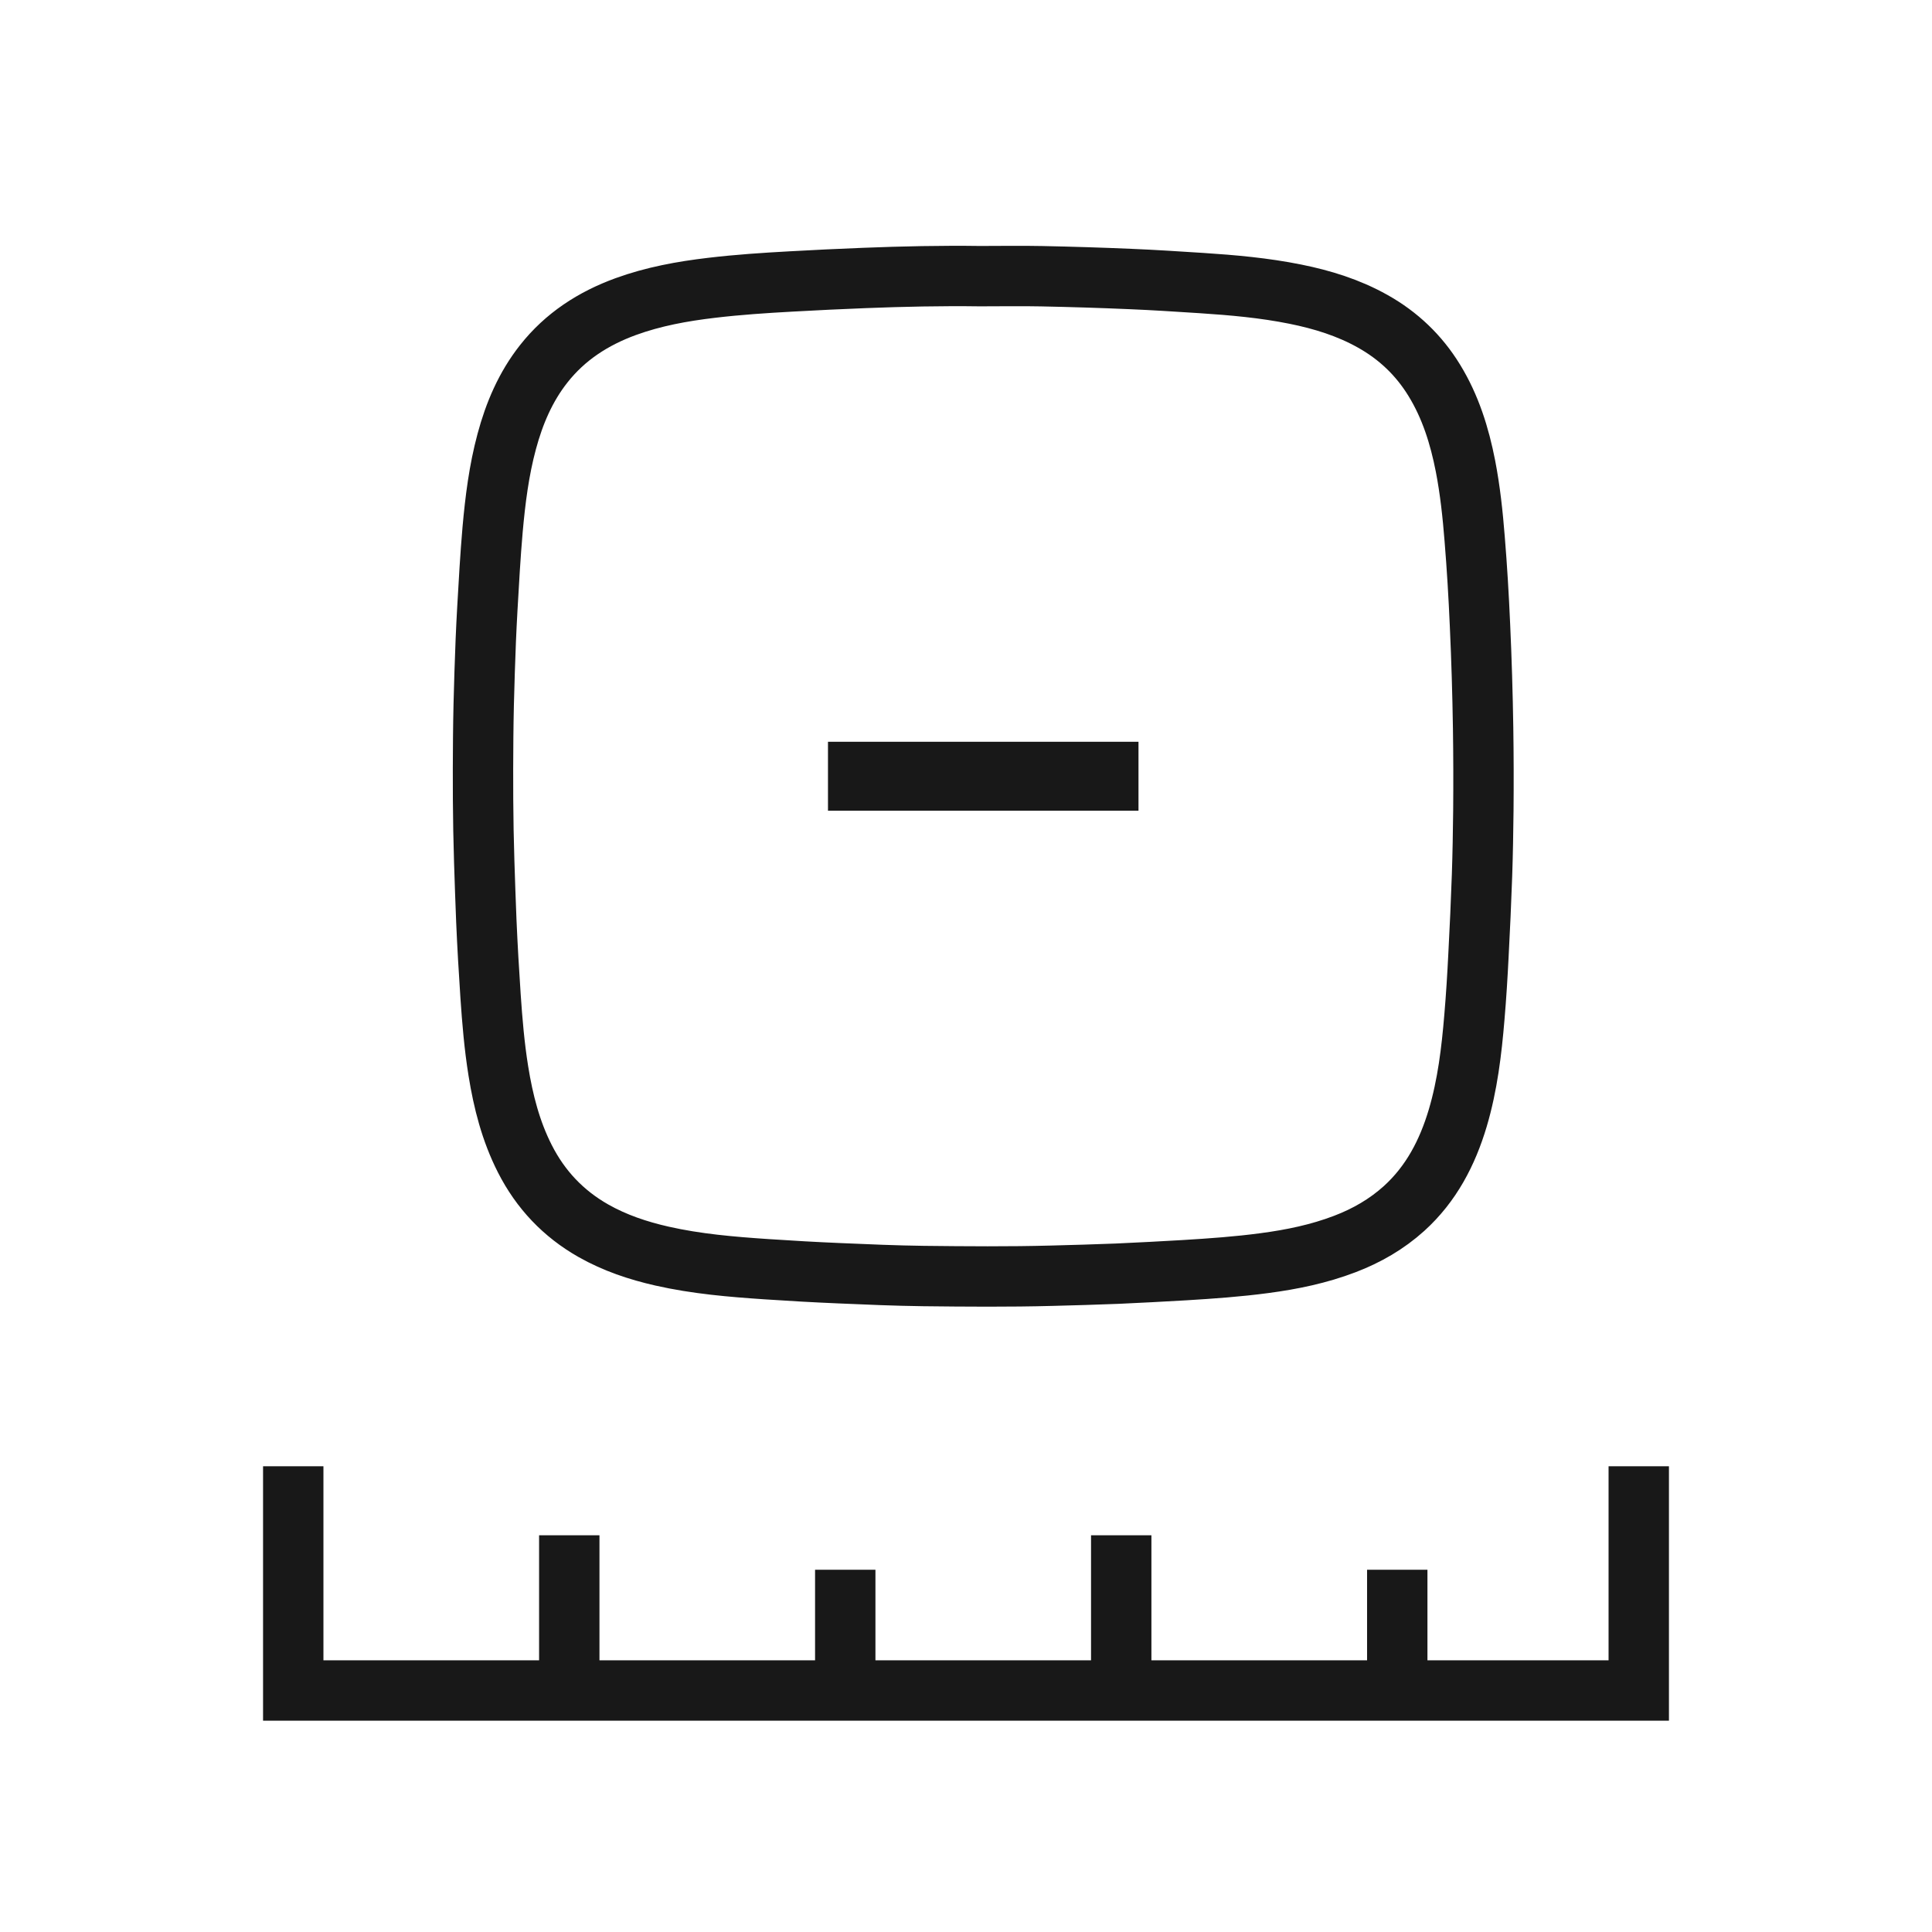
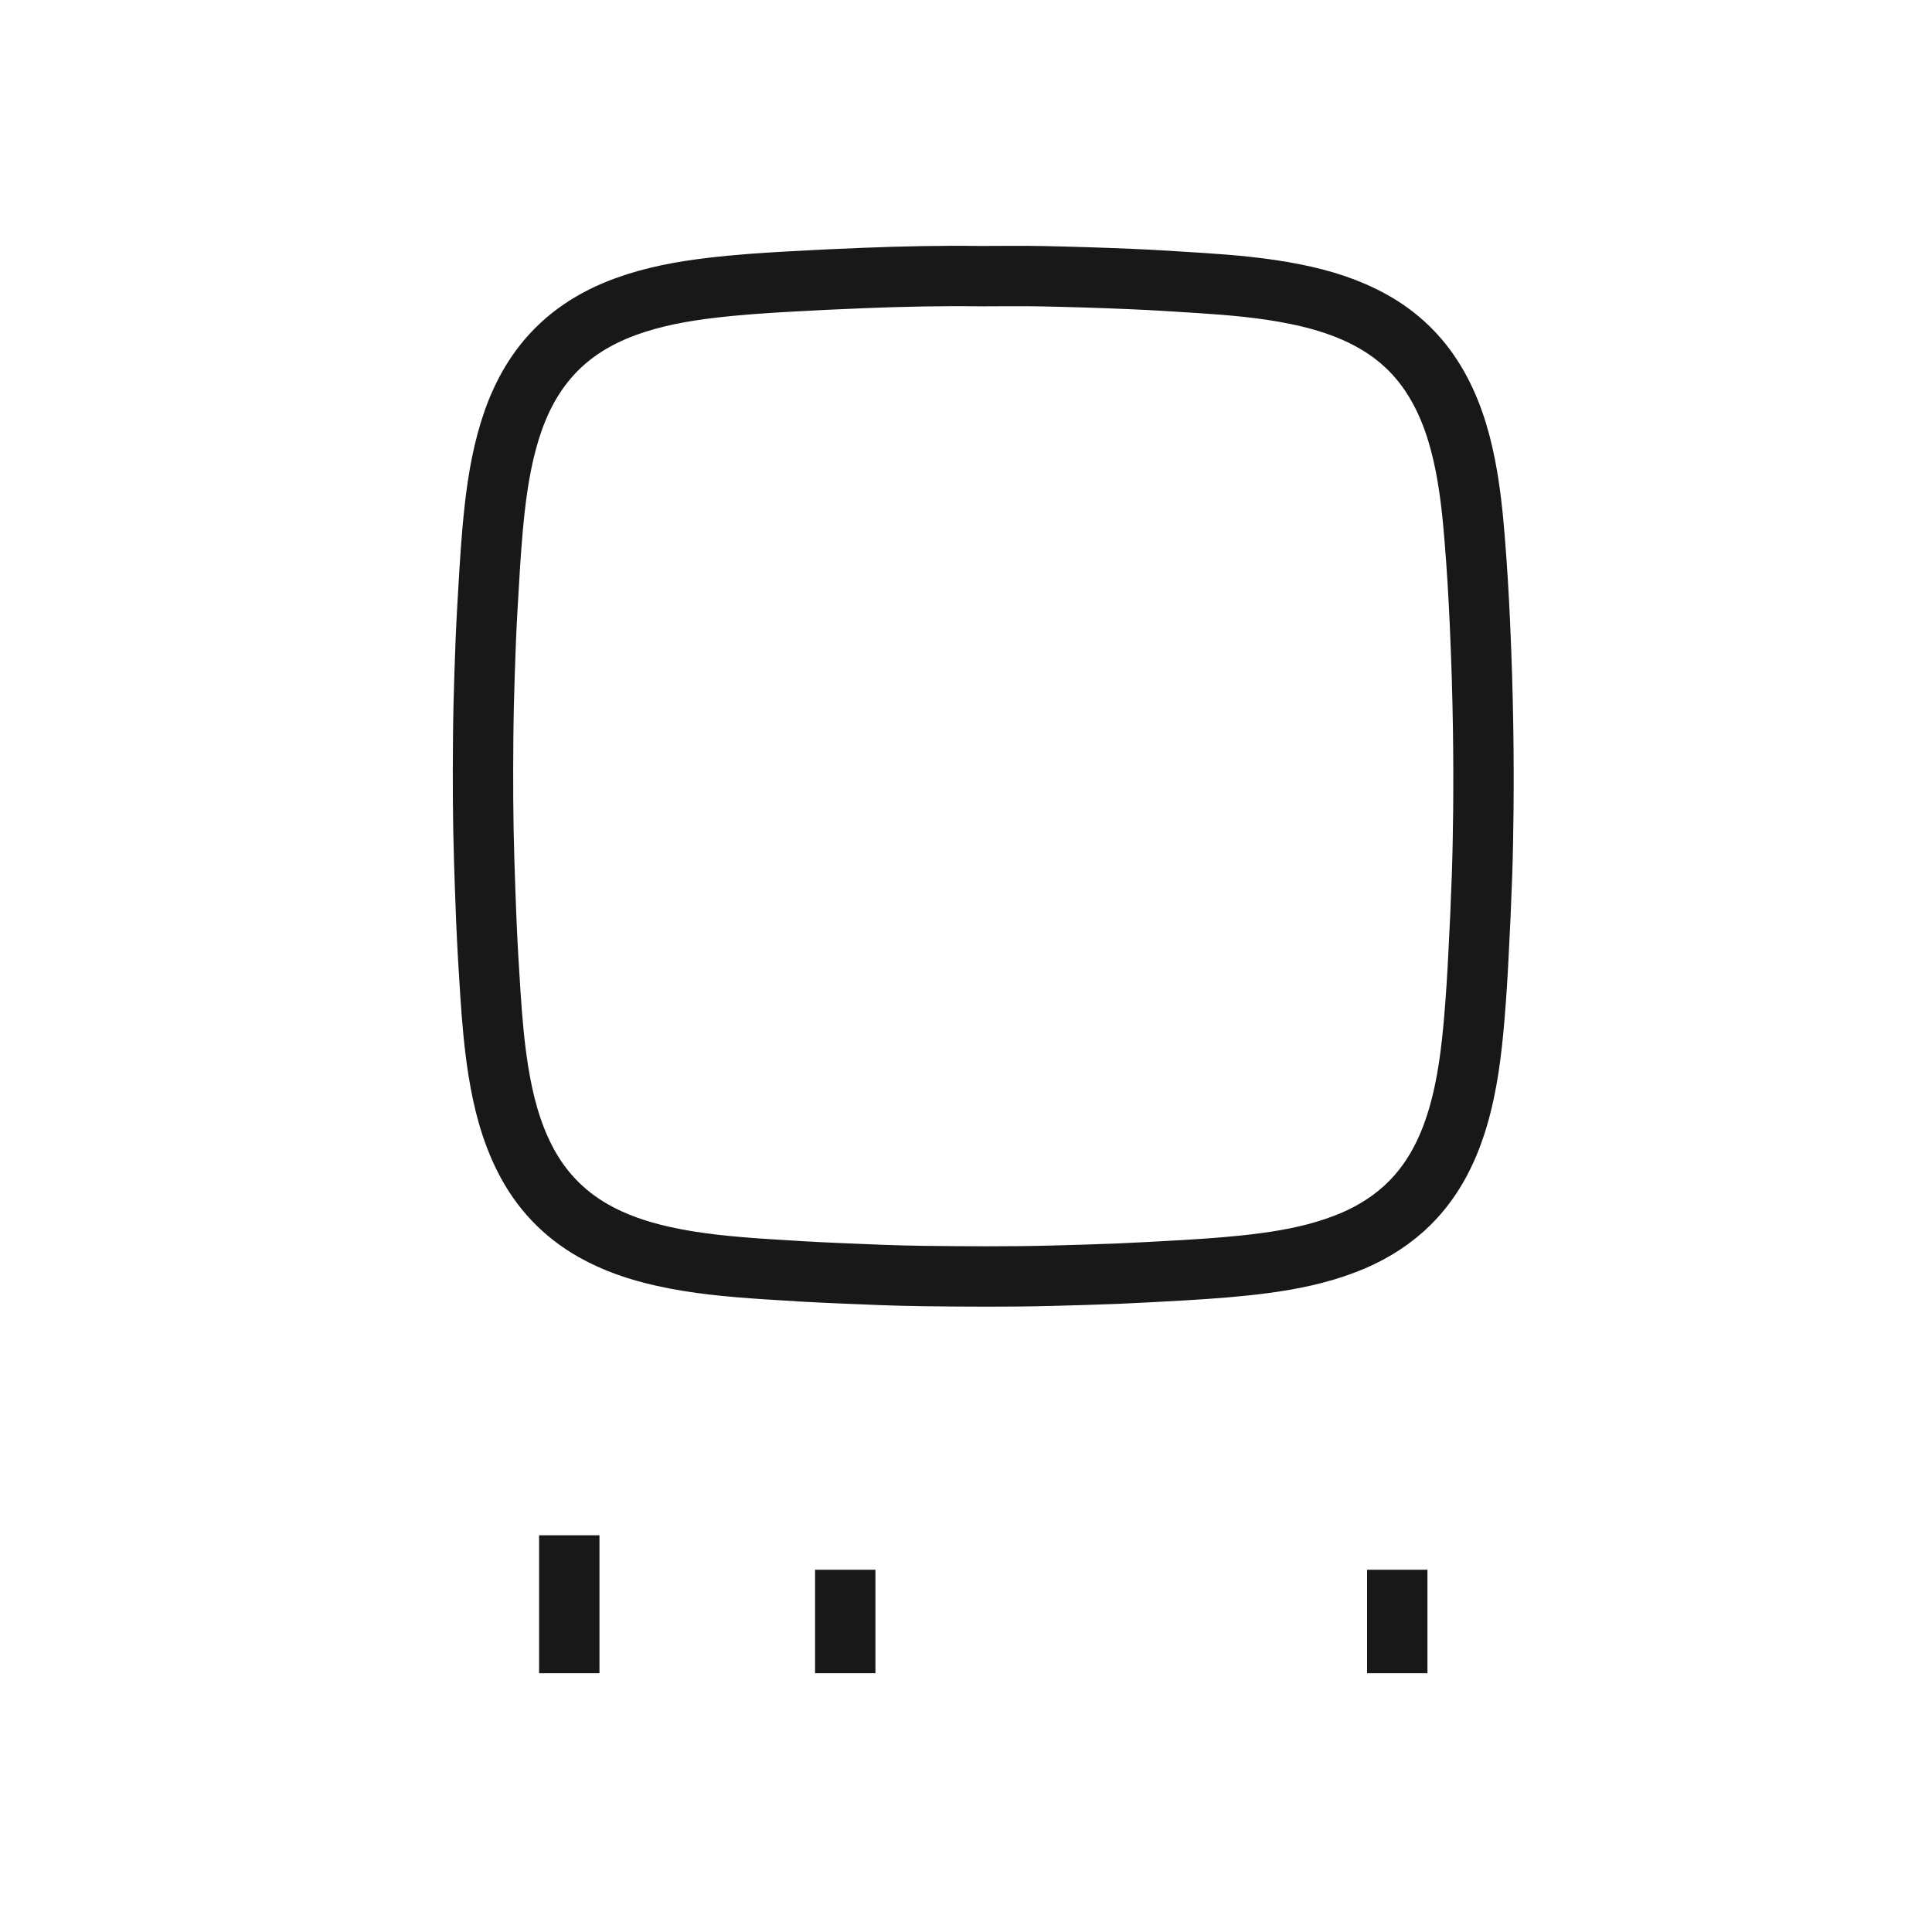
<svg xmlns="http://www.w3.org/2000/svg" width="32" height="32" viewBox="0 0 32 32" fill="none">
  <path fill-rule="evenodd" clip-rule="evenodd" d="M17.256 4.575C17.743 4.585 18.231 4.6 18.718 4.621C19.11 4.637 19.503 4.663 19.895 4.688C20.418 4.722 20.939 4.768 21.454 4.872C21.902 4.962 22.335 5.096 22.736 5.321C23.161 5.559 23.502 5.884 23.756 6.299C24.025 6.737 24.175 7.219 24.273 7.72C24.35 8.118 24.393 8.52 24.425 8.924C24.464 9.398 24.492 9.873 24.513 10.349C24.539 10.917 24.556 11.486 24.565 12.054C24.572 12.511 24.573 12.968 24.569 13.425C24.565 13.782 24.559 14.139 24.547 14.495C24.531 14.938 24.512 15.381 24.488 15.824C24.471 16.164 24.45 16.505 24.421 16.845C24.374 17.41 24.307 17.972 24.145 18.518C23.974 19.092 23.706 19.608 23.256 20.016C22.967 20.277 22.636 20.467 22.274 20.605C21.845 20.769 21.399 20.861 20.945 20.921C20.506 20.98 20.064 21.011 19.621 21.038C19.25 21.06 18.879 21.079 18.508 21.096C18.145 21.111 17.783 21.12 17.421 21.13C16.712 21.149 16.002 21.143 15.293 21.135C14.831 21.129 14.368 21.109 13.906 21.089C13.502 21.072 13.098 21.049 12.695 21.022C12.114 20.983 11.534 20.934 10.965 20.805C10.568 20.715 10.185 20.587 9.83 20.386C9.331 20.103 8.954 19.705 8.694 19.194C8.46 18.735 8.335 18.243 8.254 17.738C8.188 17.327 8.153 16.912 8.125 16.497C8.097 16.082 8.073 15.666 8.055 15.25C8.041 14.921 8.031 14.591 8.02 14.262C7.998 13.581 7.997 12.901 8.003 12.22C8.006 11.857 8.015 11.495 8.027 11.133C8.038 10.782 8.052 10.431 8.072 10.081C8.097 9.645 8.121 9.208 8.159 8.772C8.203 8.28 8.264 7.791 8.393 7.313C8.518 6.847 8.704 6.409 9.005 6.027C9.361 5.574 9.826 5.275 10.362 5.079C10.823 4.911 11.302 4.824 11.787 4.767C12.224 4.715 12.662 4.686 13.101 4.662C13.507 4.639 13.912 4.62 14.319 4.604C14.956 4.579 15.594 4.565 16.232 4.574C16.573 4.574 16.915 4.568 17.256 4.575Z" stroke="#181818" />
-   <path fill-rule="evenodd" clip-rule="evenodd" d="M13.714 13.428V12.286H18.857V13.428H13.714Z" fill="#181818" />
-   <path d="M27.143 24.286V28H4.857V24.286" stroke="#181818" />
  <path d="M9.429 27.714V25.429" stroke="#181818" />
  <path d="M14 27.714V26" stroke="#181818" />
-   <path d="M18.571 27.714V25.429" stroke="#181818" />
  <path d="M23.143 27.714V26" stroke="#181818" />
</svg>